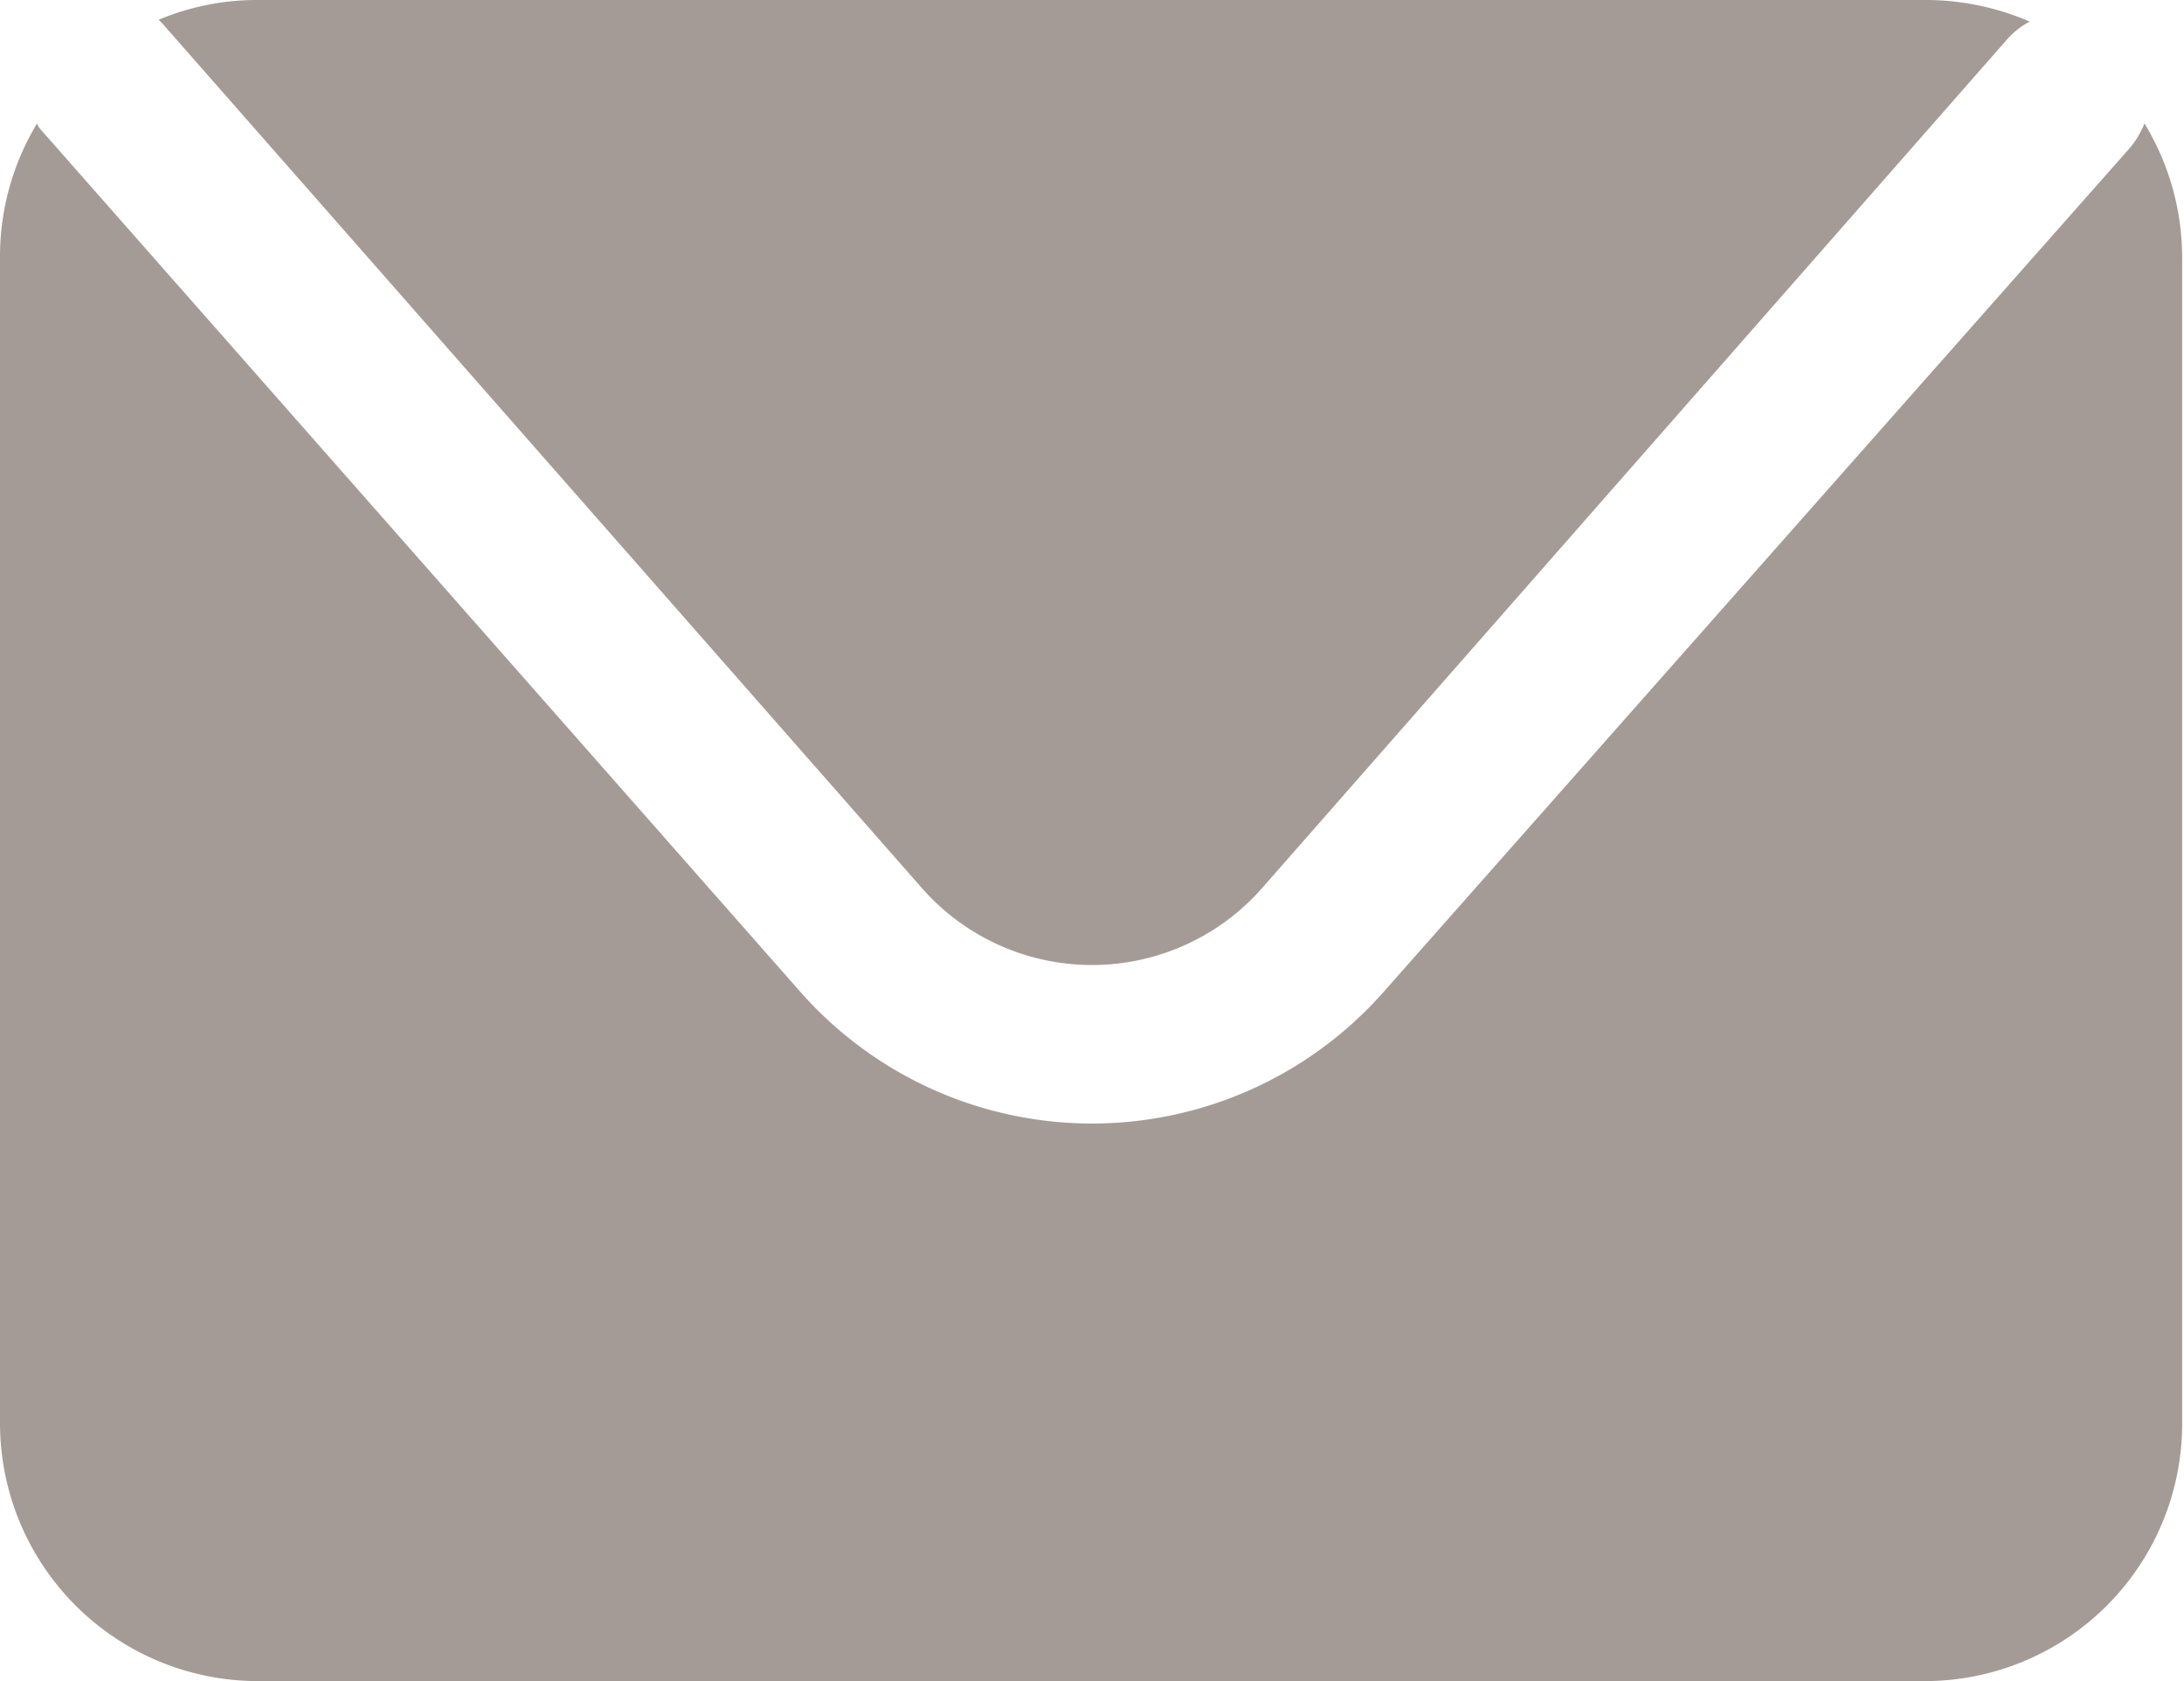
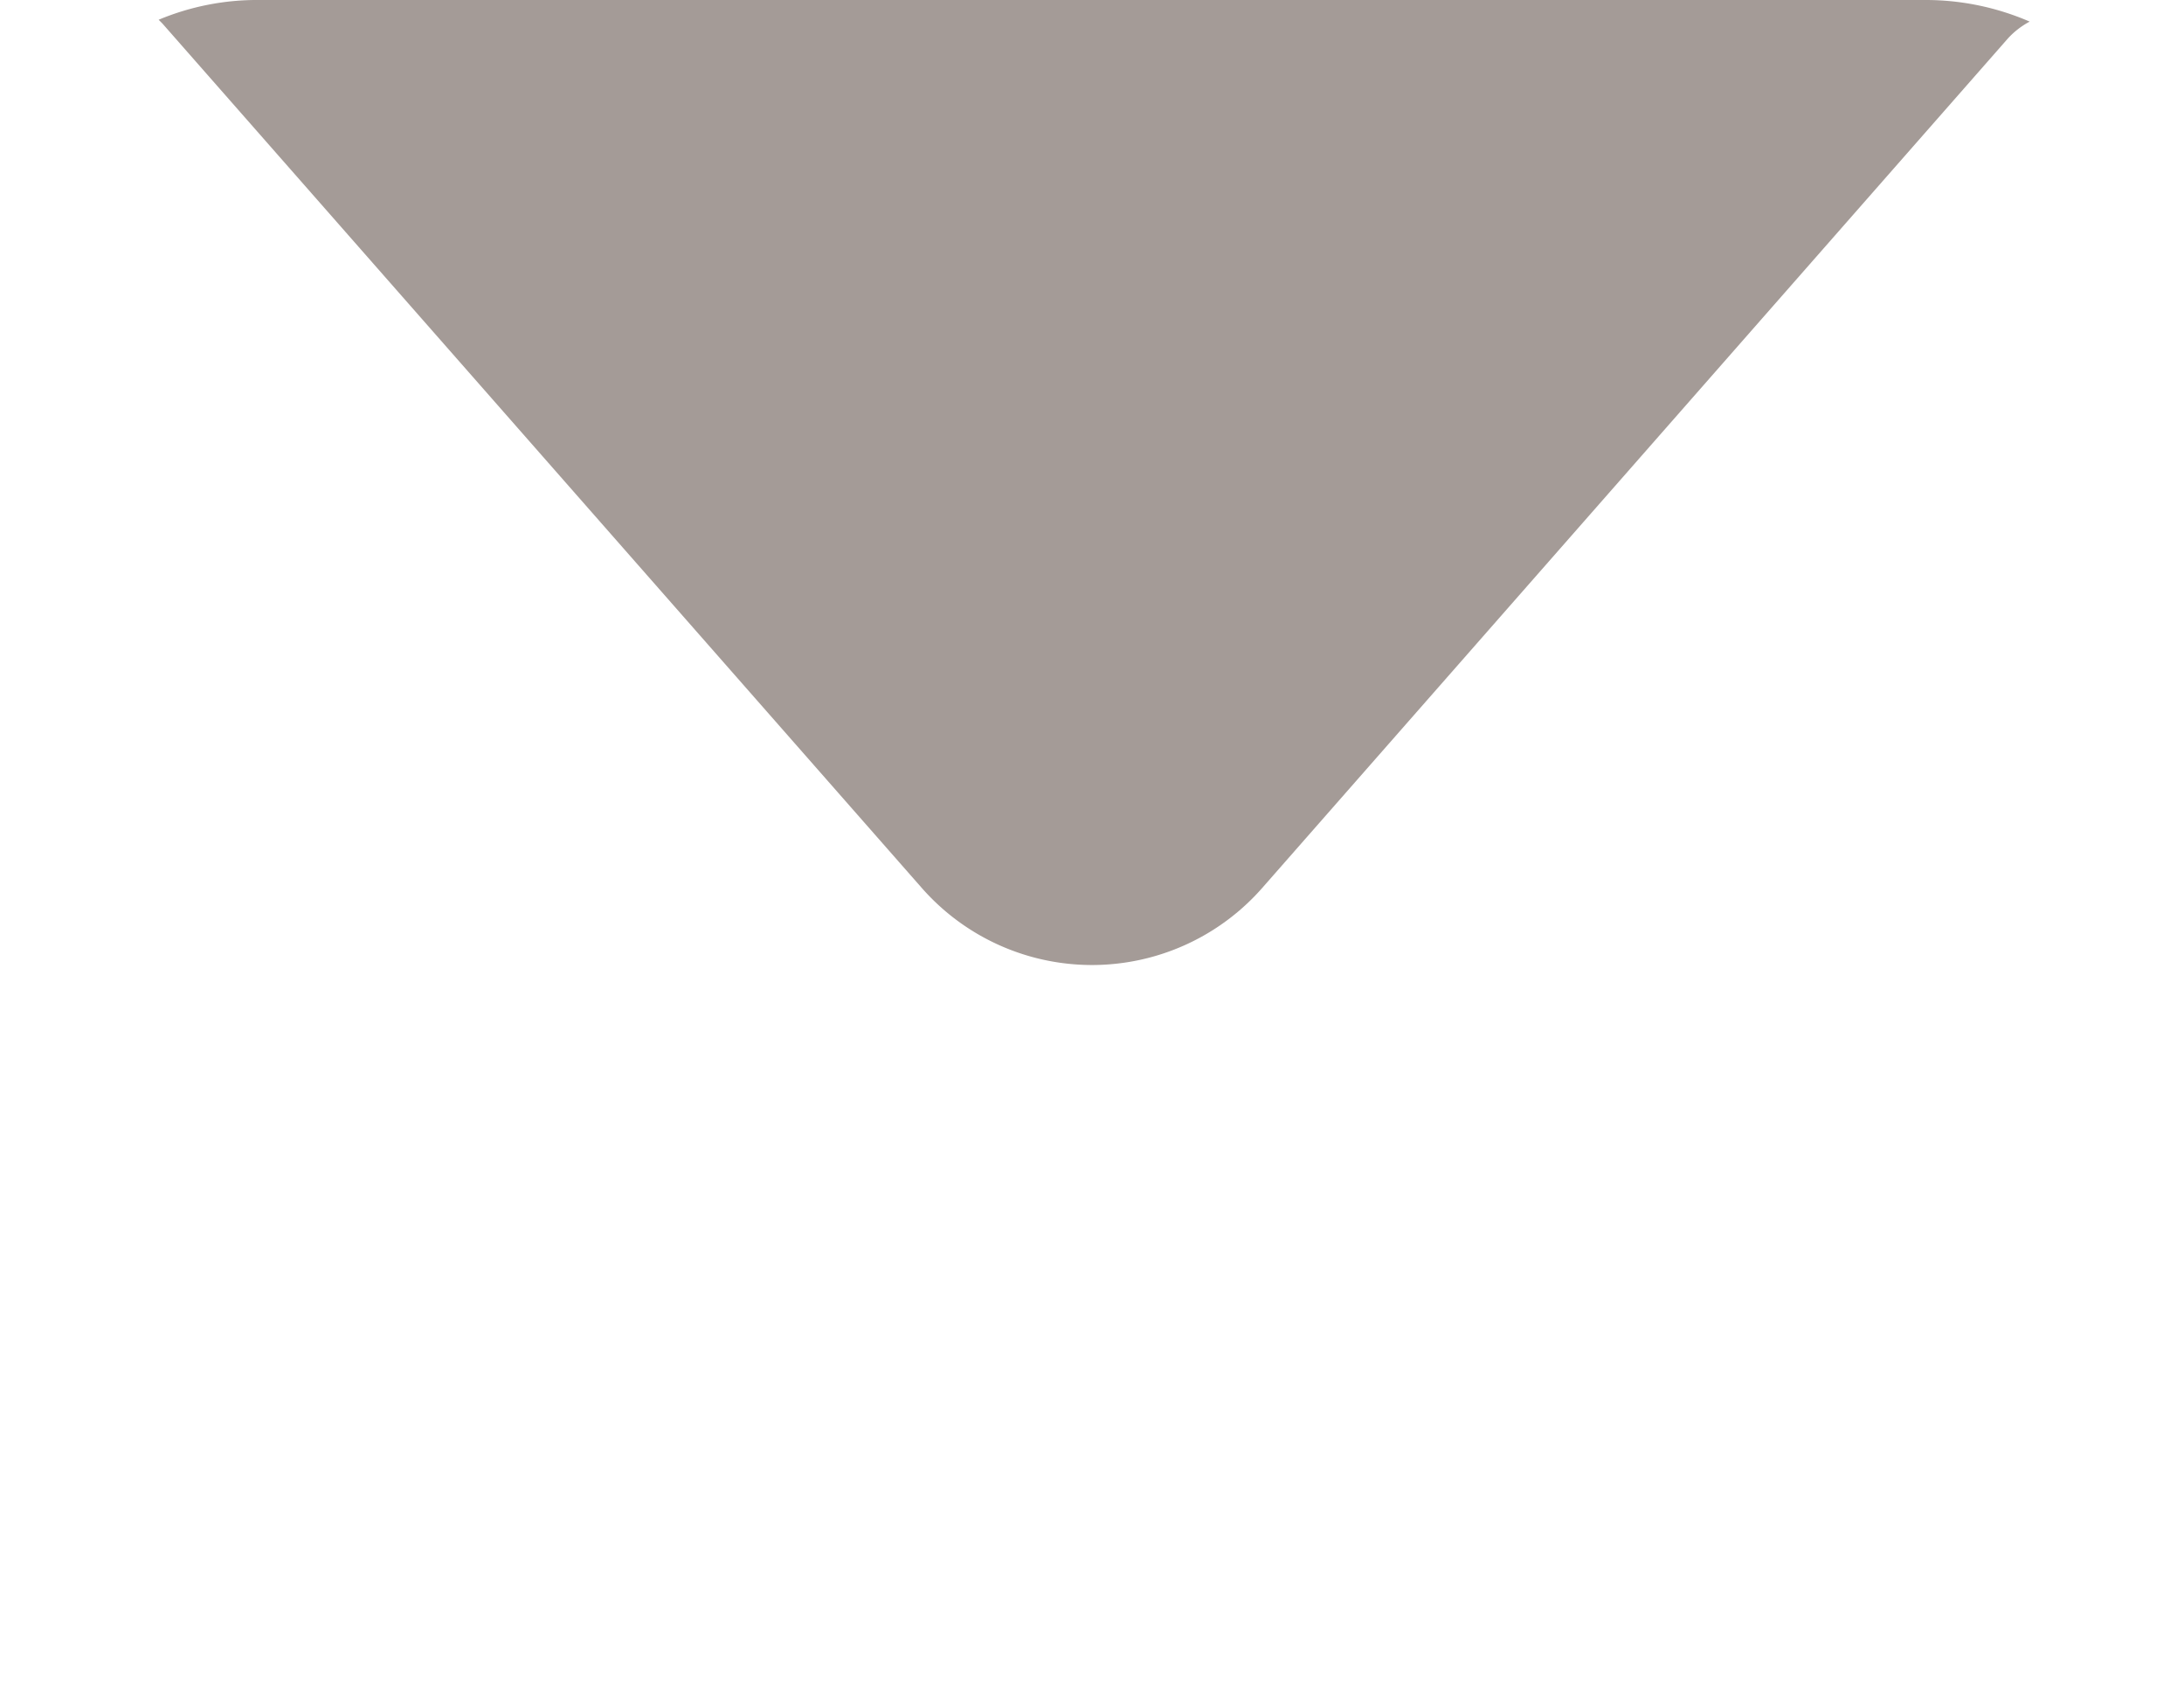
<svg xmlns="http://www.w3.org/2000/svg" viewBox="0 0 35.38 27.23">
  <defs>
    <style>.cls-1{fill:#a49b97;}</style>
  </defs>
  <g id="Vrstva_2" data-name="Vrstva 2">
    <g id="footer">
      <path class="cls-1" d="M2.63.38l12.3,14a3.67,3.67,0,0,0,5.52,0L32.53.62a1.31,1.31,0,0,1,.35-.27A4.23,4.23,0,0,0,31.21,0h-27A4.13,4.13,0,0,0,2.57.32Z" />
-       <path class="cls-1" d="M34.74,2a1.52,1.52,0,0,1-.24.4L22.42,16.06a6.3,6.3,0,0,1-9.46,0L.67,2.11A.31.31,0,0,1,.6,2,4.17,4.17,0,0,0,0,4.18V23.06a4.18,4.18,0,0,0,4.18,4.17h27a4.17,4.17,0,0,0,4.17-4.17V4.18A4.18,4.18,0,0,0,34.74,2Z" />
    </g>
  </g>
</svg>